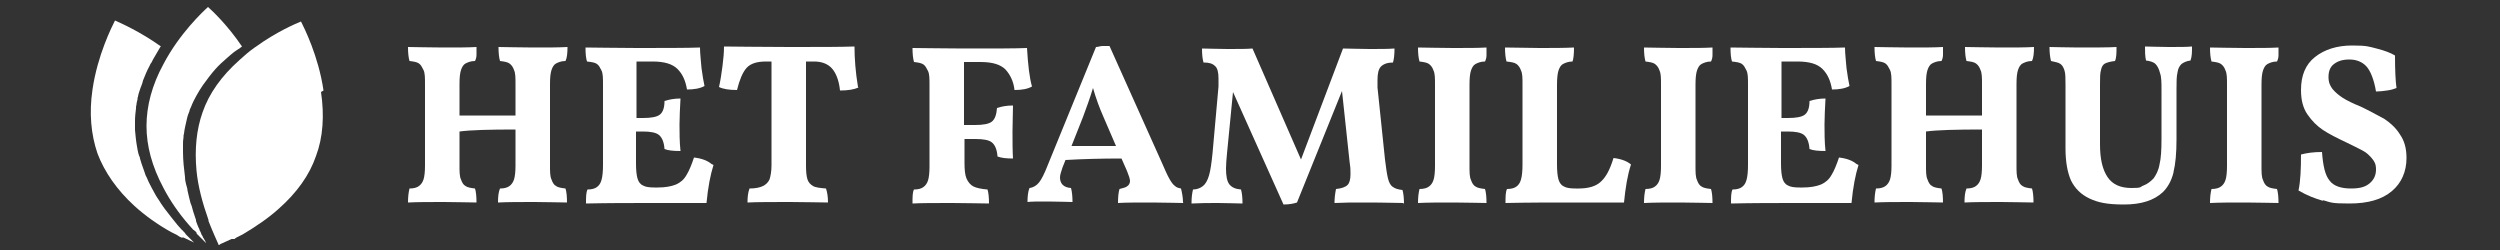
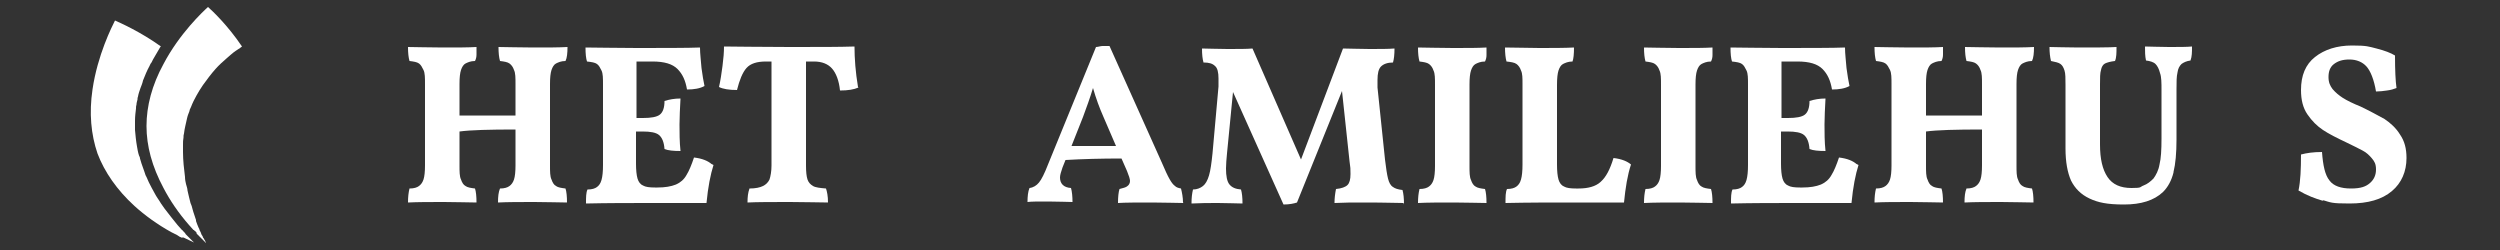
<svg xmlns="http://www.w3.org/2000/svg" id="Laag_1" version="1.1" viewBox="0 0 500 50">
  <rect x="0" y="0" width="500" height="50" fill="#333333" stroke="none" />
  <defs>
    <style>
      .st0 {
        fill: #fff;
      }
    </style>
  </defs>
  <g>
    <path class="st0" d="M35.7,47.2c0,0,.2.1.3.2h0s0,0,0,0c0,0,.2,0,.2.1,0,0,.1,0,.2,0h0s.1,0,.1,0c0,0,.1,0,.2,0h0s0,0,0,0c.9.4,1.6.8,2.1,1,0,0,0,0-.1-.1-.1-.1-.2-.2-.4-.4,0,0-.2-.2-.3-.3-.2-.2-.4-.4-.6-.6s-.2-.2-.3-.3c0,0,0,0,0,0,0,0,0-.1-.1-.2,0,0,0,0-.1-.1,0,0,0,0-.1-.1,0,0-.1-.1-.2-.2,0,0,0,0,0,0,0,0-.1-.2-.2-.2,0,0,0,0,0,0-.3-.3-.6-.7-.9-1h0c-.8-1-1.7-2.1-2.6-3.3-.2-.3-.4-.6-.7-1-.4-.7-.9-1.3-1.3-2.1-.2-.4-.4-.7-.6-1.1h0s0,0,0,0c-.4-.7-.7-1.4-1-2.1-.2-.3-.3-.7-.4-1-.2-.6-.4-1.1-.6-1.7-.1-.3-.2-.7-.3-1,0-.2-.1-.4-.2-.6-.2-.6-.3-1.2-.4-1.8-.2-1.1-.3-2.2-.4-3.3,0-.3,0-.6,0-.9h0c0-.3,0-.6,0-.9,0-.9.1-1.7.2-2.5,0-.3,0-.5.1-.8,0-.3.1-.6.2-1,0-.2,0-.4.1-.6.1-.6.3-1.1.5-1.7.2-.5.4-1,.5-1.5.4-1,.8-2,1.3-2.9.1-.2.2-.5.4-.7h0s0,0,0,0h0s0,0,0,0c.1-.2.2-.4.3-.6.2-.4.5-.8.7-1.2s.5-.8.7-1.2c0,0,.1-.2.2-.2-4.2-3-8.1-4.7-9.2-5.2-.6,1.2-3.5,6.9-4.5,13.8,0,0,0,0,0,0,0,0,0,0,0,0-.7,4.7-.3,9,1,12.8,1.4,3.7,3.9,7.3,7.4,10.5,0,0,0,0,0,0,2.1,1.9,4.6,3.7,7.3,5.2,0,0,0,0,0,0,.4.2.8.4,1.2.6" />
    <path class="st0" d="M38.8,46c0,0,.1.2.2.2h0s0,0,0,0c0,0,.1.1.2.2,0,0,0,0,.1.1h0s0,.1,0,.1c0,0,0,.1.1.2h0s0,0,0,0c.8.8,1.4,1.4,1.8,1.8,0,0,0,0,0,0,0,0,0-.2-.1-.2,0-.2-.2-.4-.3-.6,0-.1-.1-.2-.2-.3,0-.2-.2-.4-.3-.6-.1-.3-.2-.6-.4-.9,0-.2-.1-.3-.2-.5-.2-.4-.3-.8-.5-1.3,0,0,0,0,0,0,0,0,0-.2,0-.2,0,0,0,0,0,0h0c-.2-.7-.5-1.4-.7-2.2-.1-.4-.2-.8-.4-1.2-.1-.4-.2-.8-.3-1.2-.1-.4-.2-.8-.3-1.3,0-.4-.2-.9-.3-1.3s-.2-.9-.2-1.4c-.2-1.6-.4-3.3-.4-5,0-.5,0-1,0-1.5,0-.5,0-.9.1-1.4,0-.3,0-.5.1-.8.1-1,.4-2,.6-3,.1-.5.3-1,.5-1.5,0-.3.2-.5.3-.8.3-.8.7-1.6,1.1-2.3.4-.7.8-1.4,1.3-2.1.8-1.1,1.6-2.2,2.5-3.2.7-.8,1.5-1.5,2.3-2.2h0s0,0,0,0c.6-.5,1.1-1,1.7-1.4.2-.1.4-.3.6-.4s.2-.1.3-.2c.1-.1.3-.2.4-.3-2.9-4.3-6-7.2-6.8-7.9-1,.9-5.7,5.3-8.9,11.4,0,0,0,0,0,0h0c-2.3,4.2-3.4,8.4-3.4,12.4,0,4,1.1,8.1,3.4,12.4,0,0,0,0,0,0,1.3,2.5,3,5,5.1,7.4,0,0,0,0,0,0,.3.3.6.7.9,1" />
    <path class="st0" d="M41.8,1s0,0,0,0c0,0,0,0,0,0Z" />
-     <path class="st0" d="M64.7,18.1s0,0,0,0c0,0,0,0,0,0-1-6.9-3.9-12.6-4.5-13.8-1,.4-5,2.1-9.1,5.1h0c0,0-.2.1-.3.2-1,.7-1.9,1.5-2.9,2.4,0,0,0,0,0,0,0,0,0,0,0,0-3.6,3.2-6.1,6.7-7.4,10.5-1.2,3.4-1.6,7.3-1.2,11.6.3,3.2,1.2,6.5,2.4,9.9,0,0,0,0,0,0h0s0,0,0,0c0,0,0,.2,0,.2h0c.9,2.3,1.7,4,2,4.7,0,0,0,.1,0,.1.1,0,.2,0,.4-.2.5-.2,1.3-.6,2.2-1h0s0,0,0,0c0,0,.1,0,.2,0h.1c0,0,0,0,0,0,0,0,.1,0,.2,0,0,0,.2,0,.2-.1h0s0,0,0,0c0,0,.2-.1.3-.2h0c.4-.2.8-.4,1.2-.6,0,0,0,0,0,0,2.7-1.6,5.2-3.3,7.3-5.2,0,0,0,0,0,0,3.6-3.2,6.1-6.7,7.4-10.5,1.4-3.7,1.7-8.1,1-12.8Z" />
    <rect class="st0" x="48.9" y="9.2" width="0" height="0" />
  </g>
  <g>
    <path class="st0" d="M110.3,35.9c.2.6.5,1.1.9,1.3.4.3,1.1.4,1.9.5.2.6.3,1.6.3,2.8-1.6,0-3.7-.1-6.5-.1s-5.4,0-7.3.1c0-1.2.1-2.1.4-2.8.9,0,1.5-.2,1.9-.5.4-.3.7-.7.9-1.3.2-.6.3-1.6.3-2.8v-7.2c-5.2,0-9,.1-11.2.4v6.8c0,1.2,0,2.2.3,2.8.2.6.5,1.1.9,1.3.4.3,1.1.4,1.9.5.2.6.3,1.6.3,2.8-1.6,0-3.7-.1-6.5-.1s-5.3,0-7.2.1c0-1.1.1-2,.3-2.8.9,0,1.5-.2,1.9-.5.4-.3.7-.7.9-1.3.2-.6.3-1.6.3-2.8v-16.3c0-1.2,0-2.2-.3-2.8s-.5-1-.9-1.3c-.4-.3-1.1-.4-1.9-.5-.2-.7-.3-1.6-.3-2.8,1.6,0,3.9.1,7,.1s4.9,0,6.7-.1c0,.5,0,1,0,1.5s-.1.9-.3,1.3c-.9,0-1.5.3-1.9.5-.4.2-.7.7-.9,1.3-.2.6-.3,1.5-.3,2.8v6.3h11.2v-6.3c0-1.2,0-2.2-.3-2.8-.2-.6-.5-1-.9-1.3-.4-.3-1.1-.4-1.9-.5-.2-.7-.3-1.6-.3-2.8,1.6,0,3.9.1,7,.1s4.9,0,6.8-.1c0,1.2-.1,2.2-.4,2.8-.9,0-1.5.3-1.9.5-.4.2-.7.7-.9,1.3-.2.6-.3,1.5-.3,2.8v16.3c0,1.2,0,2.2.3,2.8Z" />
    <path class="st0" d="M142.7,33c-.6,1.9-1.1,4.4-1.4,7.6-3,0-6.7,0-11,0s-8.8,0-13.1.1c0-1.2,0-2.2.3-2.8.9,0,1.5-.2,1.9-.5.4-.3.7-.7.9-1.4.2-.7.3-1.7.3-3v-16.1c0-1.2,0-2.2-.3-2.8s-.5-1-.9-1.3c-.4-.3-1.1-.4-2-.5-.2-.6-.3-1.5-.3-2.8,2.4,0,5.8.1,10.3.1s10.4,0,12.6-.1c0,1.3.2,2.7.3,4.1.2,1.5.4,2.7.6,3.6-.9.5-2.1.7-3.5.7-.3-1.8-.9-3.1-1.9-4.1-1-1-2.6-1.5-5-1.5h-3.2v11.3h1.3c1.6,0,2.8-.2,3.4-.7.6-.5.9-1.4.9-2.7.9-.3,2-.5,3.2-.5-.1,2-.2,3.7-.2,5.2s0,3.5.2,5.3c-1.4,0-2.5-.1-3.2-.4-.1-1.4-.5-2.3-1.1-2.8-.6-.5-1.7-.7-3.3-.7h-1.3v6.4c0,1.3.1,2.3.3,3s.6,1.2,1.1,1.4c.5.3,1.3.4,2.4.4h.5c1.5,0,2.7-.2,3.7-.6.9-.4,1.6-1,2.1-1.9.5-.8,1-2,1.5-3.5,1.7.2,2.8.7,3.5,1.3Z" />
    <path class="st0" d="M171.7,17.5c-.9.4-2.1.6-3.7.6-.2-2-.8-3.5-1.6-4.4-.8-.9-2-1.4-3.6-1.4h-1.6v20.8c0,1.3.1,2.2.3,2.8.2.6.6,1,1.1,1.3.5.3,1.4.4,2.6.5.2.6.4,1.5.4,2.8-1.8,0-4.3-.1-7.6-.1s-6.7,0-8.5.1c0-1.1.1-2,.4-2.8,1.2,0,2.1-.2,2.7-.5.6-.3,1-.7,1.3-1.3.2-.6.4-1.6.4-2.8V12.3h-1.1c-1.8,0-3.1.4-3.9,1.3-.8.9-1.4,2.4-1.9,4.4-1.6,0-2.8-.2-3.6-.6.3-1.3.5-2.7.7-4.2s.3-2.8.3-3.9c2.2,0,6.6.1,13.1.1s9.8,0,13-.1c0,2.4.2,5.1.7,8.1Z" />
-     <path class="st0" d="M192.8,12.3v12.7h2.2c1.6,0,2.8-.2,3.4-.7.6-.5.9-1.4,1-2.7.9-.3,1.9-.5,3.2-.5,0,1.5-.1,3.2-.1,5.2s0,3.9.1,5.4c-1.3,0-2.3-.1-3.1-.4-.1-1.4-.5-2.3-1.1-2.8-.6-.5-1.7-.7-3.3-.7h-2.2v4.8c0,1.3.1,2.4.4,3.1.3.7.8,1.3,1.4,1.6s1.6.5,2.8.6c.2.6.3,1.6.3,2.8-1.6,0-4.1-.1-7.4-.1s-6.2,0-7.9.1c0-1.3,0-2.3.3-2.8.9,0,1.5-.2,1.9-.5.4-.3.7-.7.9-1.3.2-.6.3-1.6.3-2.8v-16.3c0-1.2,0-2.2-.3-2.8s-.5-1-.9-1.3c-.4-.3-1.1-.4-1.9-.5-.2-.7-.3-1.6-.3-2.8,2.5,0,5.9.1,10.2.1,6.4,0,10.6,0,12.7-.1.2,3.4.5,6,1,7.7-.9.5-2,.7-3.5.7-.2-1.8-.9-3.1-1.8-4.1-1-1-2.6-1.5-5-1.5h-3.3Z" />
    <path class="st0" d="M236.7,40.6c-1.5,0-3.6-.1-6.3-.1s-5.4,0-6.8.1c0-1.2.1-2.2.3-2.8.7-.2,1.3-.3,1.6-.6.3-.2.5-.6.5-1s-.2-1-.6-2l-1.1-2.5c-4.1,0-7.8.1-11.2.3l-.6,1.5c-.3.9-.5,1.5-.5,2,0,1.2.7,2,2.2,2.1.2.7.3,1.7.3,2.8-1,0-2.7-.1-4.9-.1s-3.3,0-4.1.1c0-1.1.1-2.1.4-2.8.8-.1,1.4-.5,1.9-1.1.5-.6,1.1-1.8,1.8-3.6l9.6-23.5c.4,0,.9-.2,1.3-.2.4,0,.9,0,1.4,0l10.5,23.4c.6,1.4,1.1,2.5,1.5,3.2.4.7.7,1.1,1.1,1.4.3.3.7.4,1.2.5.2.8.4,1.8.4,2.8ZM223.2,29.2l-2.5-5.8c-.8-1.8-1.5-3.7-2.1-5.8-.6,2-1.3,3.9-2,5.8l-2.3,5.8h8.9Z" />
    <path class="st0" d="M280.7,40.6c-1.3,0-3.7-.1-7.4-.1s-3.8,0-6.4.1c0-.9.1-1.8.3-2.8,1.1-.1,1.9-.4,2.3-.8.4-.4.6-1.1.6-2.2s0-1.2-.2-2.6l-1.5-14-9,22.3c-.6.2-1.5.4-2.7.4l-10.1-22.5-1.2,12.3c-.1,1.1-.2,2.1-.2,3,0,1.5.2,2.6.7,3.2.5.6,1.2.9,2.3,1,.2.7.3,1.6.3,2.8-1.1,0-2.8-.1-4.9-.1s-3.2,0-5.3.1c0-1.1.1-2,.3-2.8.8,0,1.5-.3,2-.7.5-.4.9-1.1,1.2-2.1.3-1,.5-2.5.7-4.4l1.2-13.4c0-.8,0-1.3,0-1.6,0-1.2-.2-2.1-.7-2.5-.5-.5-1.2-.7-2.3-.7-.2-.7-.3-1.6-.3-2.8,1.2,0,2.9.1,5.1.1s3.9,0,5-.1l9.7,22.2,8.4-22.2c1.4,0,3.1.1,5.3.1s3.7,0,5-.1c0,1.2-.1,2.1-.3,2.8-1.1,0-1.9.3-2.4.8-.5.5-.7,1.4-.7,2.7s0,.8,0,1.5l1.5,14.4c.2,1.7.4,3,.6,3.8.2.8.5,1.4,1,1.7.4.3,1,.5,1.9.6.2.7.3,1.7.3,2.9Z" />
    <path class="st0" d="M286.7,14.1c-.2-.6-.5-1-.9-1.3-.4-.3-1.1-.4-1.9-.5-.2-.7-.3-1.6-.3-2.8,1.6,0,3.9.1,7,.1s4.9,0,6.7-.1c0,.5,0,1,0,1.5s-.1.9-.3,1.3c-.9,0-1.5.3-1.9.5-.4.2-.7.7-.9,1.3-.2.6-.3,1.5-.3,2.8v16.3c0,1.2,0,2.2.3,2.8.2.6.5,1.1.9,1.3.4.3,1.1.4,1.9.5.2.6.3,1.6.3,2.8-1.6,0-3.7-.1-6.5-.1s-5.3,0-7.2.1c0-1.1.1-2,.3-2.8.9,0,1.5-.2,1.9-.5.4-.3.7-.7.9-1.3.2-.6.3-1.6.3-2.8v-16.3c0-1.2,0-2.2-.3-2.8Z" />
    <path class="st0" d="M320.2,36.3c1-.9,1.8-2.4,2.5-4.7,1.7.2,2.8.7,3.5,1.3-.7,2.1-1.1,4.6-1.4,7.6-3.1,0-6.6,0-10.6,0s-8.8,0-13.1.1c0-1.2,0-2.2.3-2.8.9,0,1.5-.2,1.9-.5.4-.3.7-.7.9-1.4.2-.7.3-1.7.3-3v-16.1c0-1.2,0-2.1-.3-2.7-.2-.6-.5-1-.9-1.3-.4-.3-1.1-.4-2-.5-.2-.7-.3-1.7-.3-2.8,2.4,0,4.7.1,6.9.1s5.1,0,6.9-.1c0,1.3-.1,2.3-.3,2.8-.9,0-1.5.3-1.9.5-.4.2-.7.7-.9,1.3-.2.6-.3,1.6-.3,2.9v15.9c0,1.3.1,2.3.3,3,.2.7.6,1.2,1.1,1.4.5.3,1.3.4,2.4.4h.5c1.9,0,3.4-.4,4.4-1.3Z" />
    <path class="st0" d="M331.9,14.1c-.2-.6-.5-1-.9-1.3-.4-.3-1.1-.4-1.9-.5-.2-.7-.3-1.6-.3-2.8,1.6,0,3.9.1,7,.1s4.9,0,6.7-.1c0,.5,0,1,0,1.5s-.1.9-.3,1.3c-.9,0-1.5.3-1.9.5-.4.2-.7.7-.9,1.3-.2.6-.3,1.5-.3,2.8v16.3c0,1.2,0,2.2.3,2.8.2.6.5,1.1.9,1.3.4.3,1.1.4,1.9.5.2.6.3,1.6.3,2.8-1.6,0-3.7-.1-6.5-.1s-5.3,0-7.2.1c0-1.1.1-2,.3-2.8.9,0,1.5-.2,1.9-.5.4-.3.7-.7.9-1.3.2-.6.3-1.6.3-2.8v-16.3c0-1.2,0-2.2-.3-2.8Z" />
    <path class="st0" d="M371.7,33c-.6,1.9-1.1,4.4-1.4,7.6-3,0-6.7,0-11,0s-8.8,0-13.1.1c0-1.2,0-2.2.3-2.8.9,0,1.5-.2,1.9-.5.4-.3.7-.7.9-1.4.2-.7.3-1.7.3-3v-16.1c0-1.2,0-2.2-.3-2.8s-.5-1-.9-1.3c-.4-.3-1.1-.4-2-.5-.2-.6-.3-1.5-.3-2.8,2.4,0,5.8.1,10.3.1s10.4,0,12.6-.1c0,1.3.2,2.7.3,4.1.2,1.5.4,2.7.6,3.6-.9.5-2.1.7-3.5.7-.3-1.8-.9-3.1-1.9-4.1-1-1-2.6-1.5-5-1.5h-3.2v11.3h1.3c1.6,0,2.8-.2,3.4-.7.6-.5.9-1.4.9-2.7.9-.3,2-.5,3.2-.5-.1,2-.2,3.7-.2,5.2s0,3.5.2,5.3c-1.4,0-2.5-.1-3.2-.4-.1-1.4-.5-2.3-1.1-2.8-.6-.5-1.7-.7-3.3-.7h-1.3v6.4c0,1.3.1,2.3.3,3s.6,1.2,1.1,1.4c.5.3,1.3.4,2.4.4h.5c1.5,0,2.7-.2,3.7-.6.9-.4,1.6-1,2.1-1.9.5-.8,1-2,1.5-3.5,1.7.2,2.8.7,3.5,1.3Z" />
    <path class="st0" d="M403.6,35.9c.2.6.5,1.1.9,1.3.4.3,1.1.4,1.9.5.2.6.3,1.6.3,2.8-1.6,0-3.7-.1-6.5-.1s-5.4,0-7.3.1c0-1.2.1-2.1.4-2.8.9,0,1.5-.2,1.9-.5.4-.3.7-.7.9-1.3.2-.6.3-1.6.3-2.8v-7.2c-5.2,0-9,.1-11.2.4v6.8c0,1.2,0,2.2.3,2.8.2.6.5,1.1.9,1.3.4.3,1.1.4,1.9.5.2.6.3,1.6.3,2.8-1.6,0-3.7-.1-6.5-.1s-5.3,0-7.2.1c0-1.1.1-2,.3-2.8.9,0,1.5-.2,1.9-.5.4-.3.7-.7.9-1.3.2-.6.3-1.6.3-2.8v-16.3c0-1.2,0-2.2-.3-2.8s-.5-1-.9-1.3c-.4-.3-1.1-.4-1.9-.5-.2-.7-.3-1.6-.3-2.8,1.6,0,3.9.1,7,.1s4.9,0,6.7-.1c0,.5,0,1,0,1.5s-.1.9-.3,1.3c-.9,0-1.5.3-1.9.5-.4.2-.7.7-.9,1.3-.2.6-.3,1.5-.3,2.8v6.3h11.2v-6.3c0-1.2,0-2.2-.3-2.8-.2-.6-.5-1-.9-1.3-.4-.3-1.1-.4-1.9-.5-.2-.7-.3-1.6-.3-2.8,1.6,0,3.9.1,7,.1s4.9,0,6.8-.1c0,1.2-.1,2.2-.4,2.8-.9,0-1.5.3-1.9.5-.4.2-.7.7-.9,1.3-.2.6-.3,1.5-.3,2.8v16.3c0,1.2,0,2.2.3,2.8Z" />
    <path class="st0" d="M434.7,34.5c-.4,1.6-1.1,2.9-2.1,3.9-1.8,1.7-4.4,2.5-7.8,2.5s-5.2-.4-6.9-1.2c-1.7-.8-2.9-2-3.7-3.6-.7-1.6-1.1-3.7-1.1-6.4v-12.7c0-1.3,0-2.3-.2-2.9-.2-.6-.4-1-.8-1.3-.4-.3-1-.4-1.9-.6-.2-.8-.3-1.7-.3-2.8,1.2,0,3.2.1,5.8.1s6.2,0,7.6-.1c0,1.2,0,2.1-.3,2.8-.9.1-1.6.3-2,.5-.4.2-.7.7-.8,1.3-.2.6-.2,1.6-.2,2.9v12c0,2.9.5,5,1.5,6.5,1,1.5,2.6,2.2,4.8,2.2s1.6-.2,2.4-.5c.8-.3,1.4-.8,2-1.4.5-.7,1-1.6,1.2-2.8.3-1.2.4-2.9.4-5.2v-9.6c0-1.5,0-2.7-.3-3.5-.2-.8-.5-1.4-.9-1.8-.4-.4-1.1-.6-1.9-.7-.2-.9-.2-1.8-.2-2.8,1.1,0,2.7.1,4.8.1s3.5,0,4.6-.1c0,1.1,0,2-.3,2.8-.8.1-1.4.4-1.8.7-.4.4-.7.9-.8,1.7-.2.8-.2,1.9-.2,3.4v10c0,2.7-.2,4.9-.6,6.5Z" />
-     <path class="st0" d="M445.1,14.1c-.2-.6-.5-1-.9-1.3-.4-.3-1.1-.4-1.9-.5-.2-.7-.3-1.6-.3-2.8,1.6,0,3.9.1,7,.1s4.9,0,6.7-.1c0,.5,0,1,0,1.5s-.1.9-.3,1.3c-.9,0-1.5.3-1.9.5-.4.2-.7.7-.9,1.3-.2.6-.3,1.5-.3,2.8v16.3c0,1.2,0,2.2.3,2.8.2.6.5,1.1.9,1.3.4.3,1.1.4,1.9.5.2.6.3,1.6.3,2.8-1.6,0-3.7-.1-6.5-.1s-5.3,0-7.2.1c0-1.1.1-2,.3-2.8.9,0,1.5-.2,1.9-.5.4-.3.7-.7.9-1.3.2-.6.3-1.6.3-2.8v-16.3c0-1.2,0-2.2-.3-2.8Z" />
    <path class="st0" d="M464.7,40.2c-1.7-.5-3.3-1.1-5-2.1.4-1.9.5-4.3.5-7.2,1.1-.3,2.5-.5,4.2-.5.2,2.7.6,4.6,1.5,5.7.8,1.1,2.3,1.6,4.3,1.6s3-.4,3.8-1.1c.8-.7,1.2-1.6,1.2-2.7s-.3-1.6-.8-2.2c-.5-.6-1.1-1.2-1.9-1.6-.8-.4-1.9-1-3.2-1.6-1.9-.9-3.5-1.7-4.7-2.5-1.2-.8-2.2-1.8-3.1-3.1-.9-1.3-1.3-2.9-1.3-4.9,0-2.9.9-5.1,2.8-6.6,1.9-1.5,4.4-2.3,7.4-2.3s3.3.2,4.9.6c1.6.4,2.9.9,3.7,1.4,0,2.9.1,5.1.3,6.5-.5.2-1.1.4-1.9.5-.7.1-1.5.2-2.2.2-.4-2.4-1.1-4.1-1.9-5s-2-1.4-3.4-1.4-2.3.3-3.1.9c-.8.6-1.1,1.5-1.1,2.6s.3,1.7.8,2.4c.6.7,1.3,1.3,2.1,1.8.8.5,2,1.1,3.5,1.7,1.9.9,3.5,1.8,4.8,2.5,1.2.8,2.3,1.8,3.1,3.1.9,1.3,1.3,2.8,1.3,4.7,0,2.7-1,5-2.9,6.6-2,1.7-4.8,2.5-8.5,2.5s-3.7-.2-5.4-.7Z" />
  </g>
</svg>